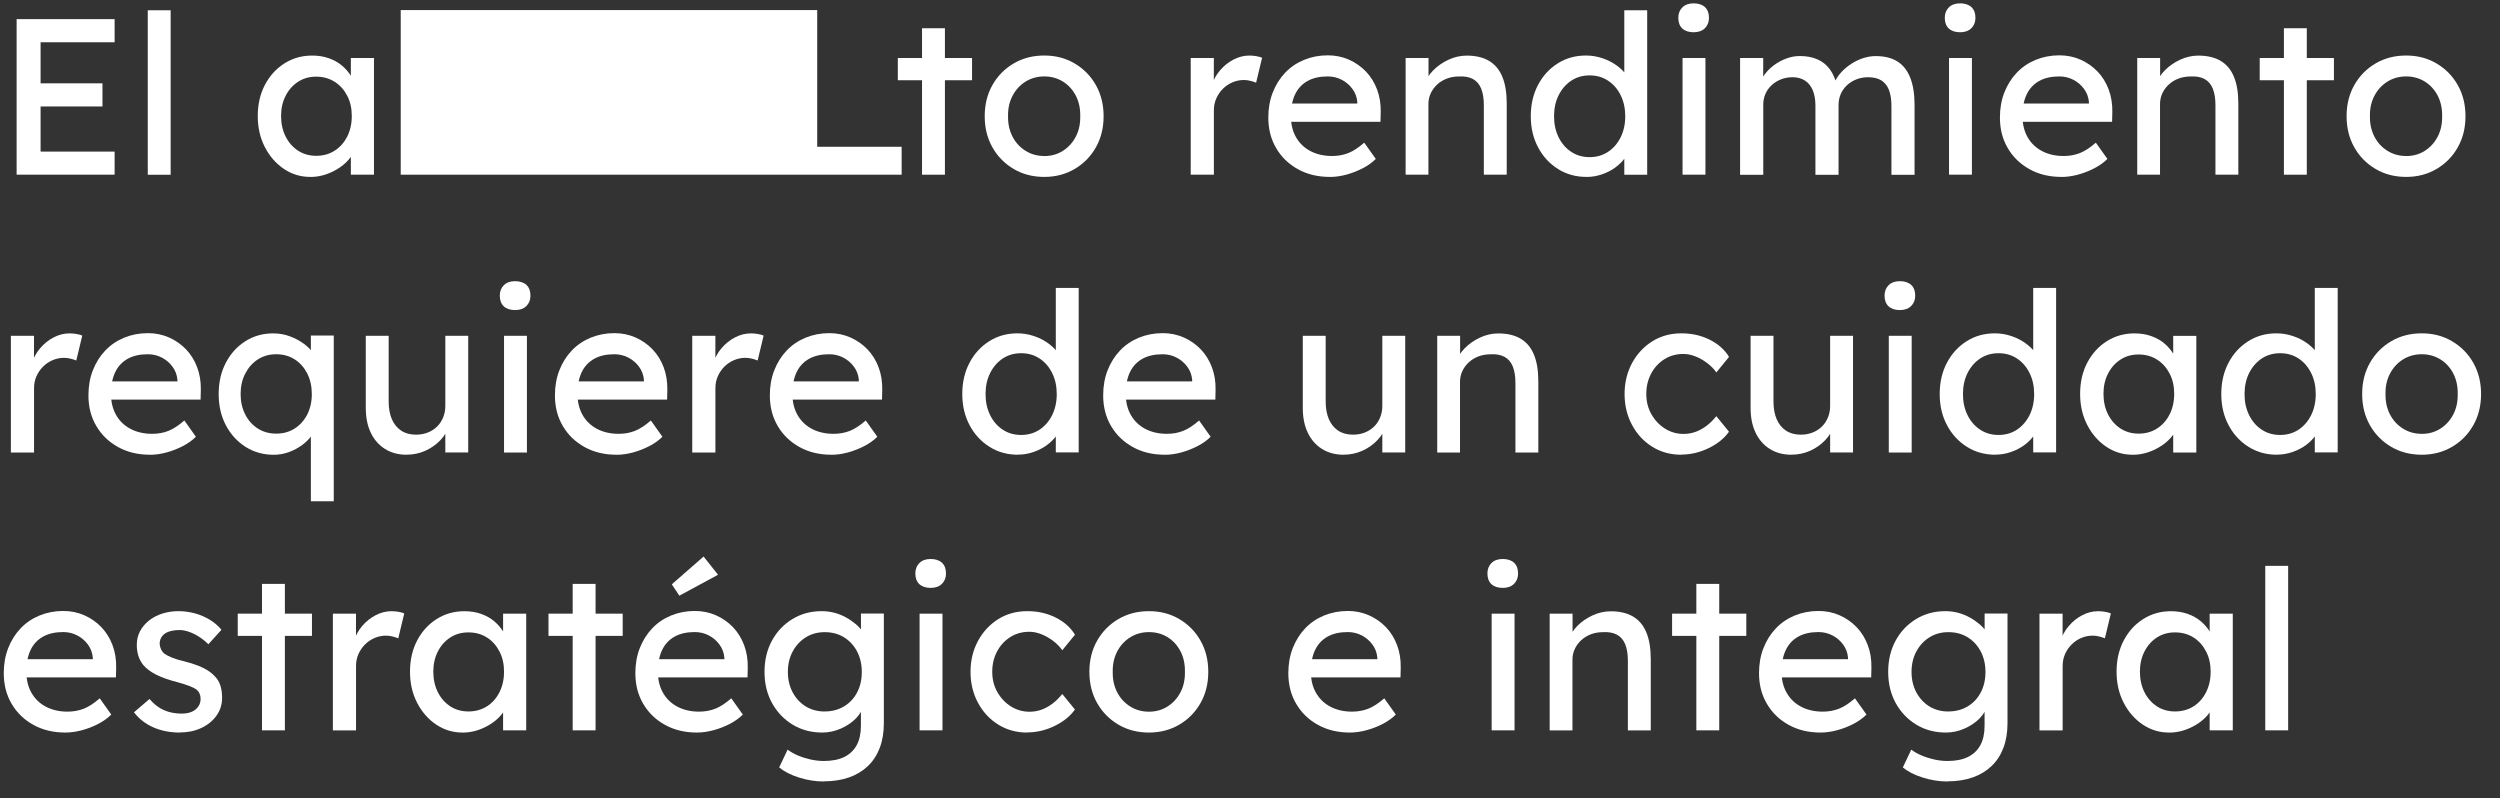
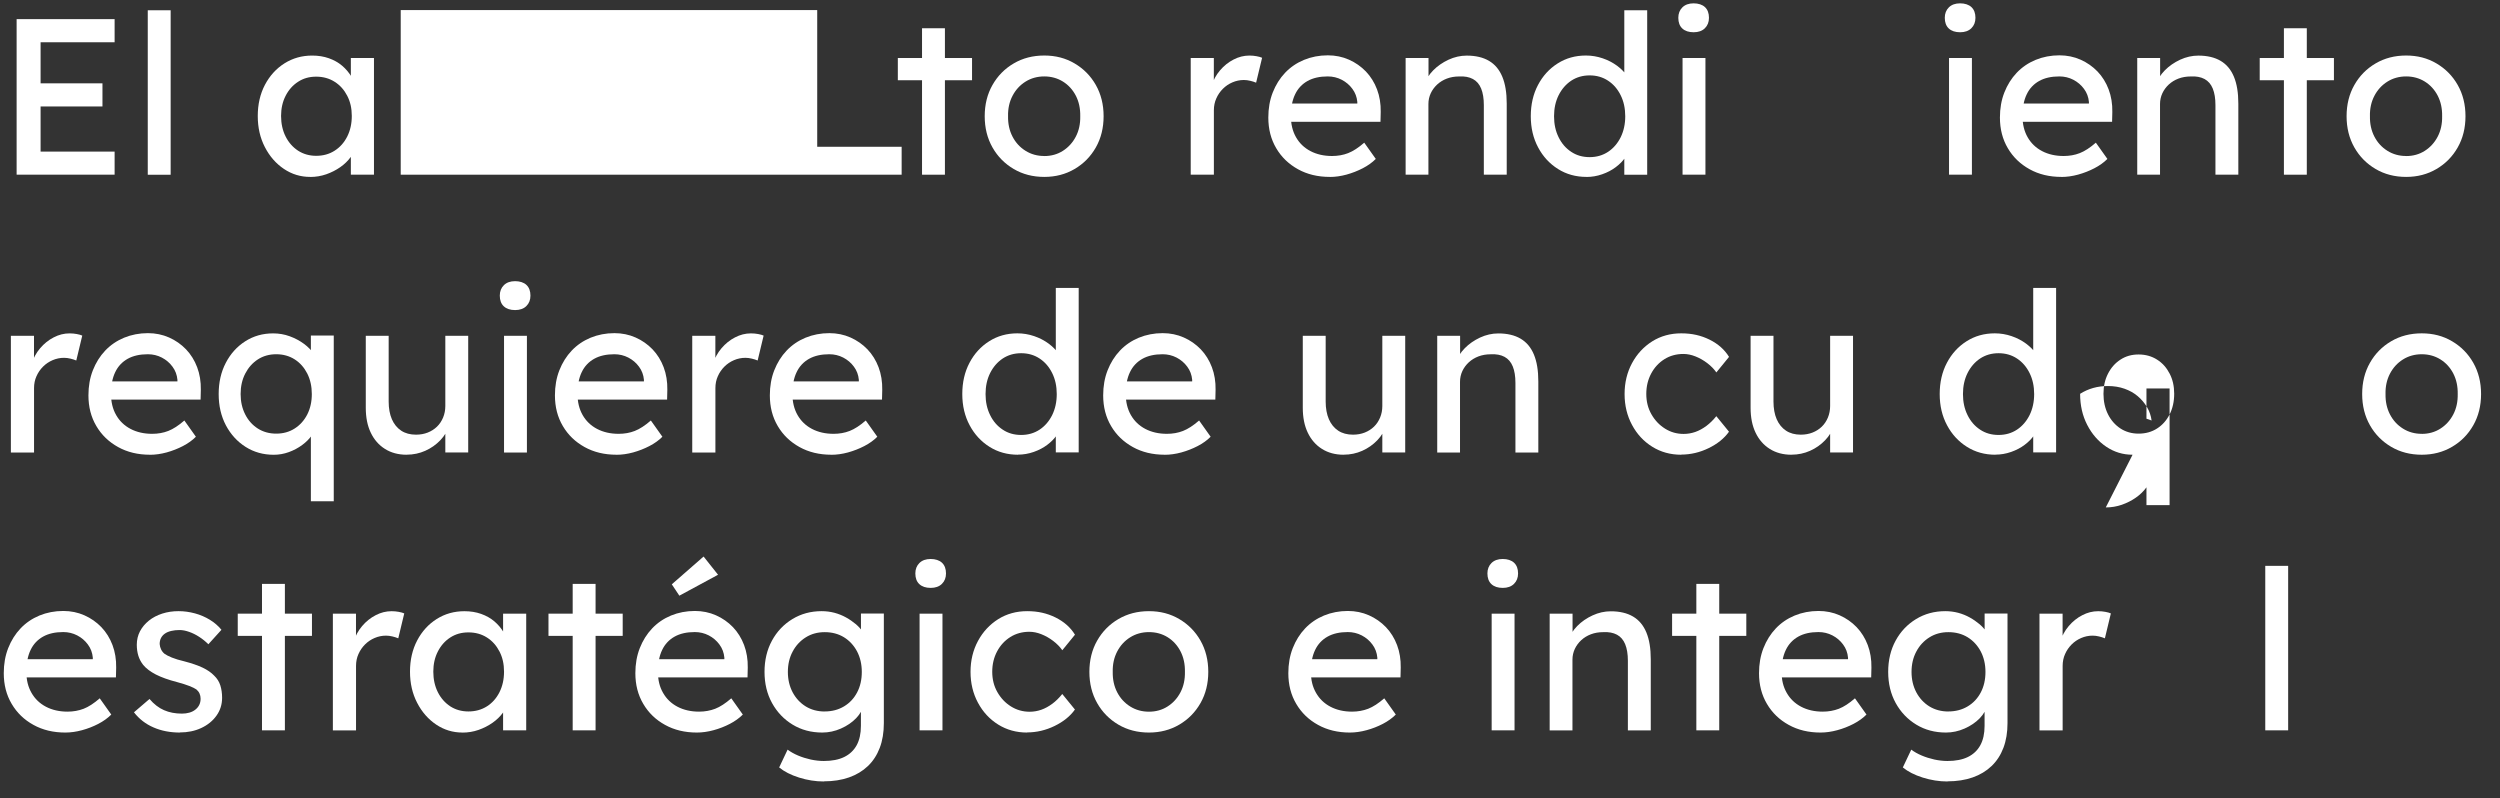
<svg xmlns="http://www.w3.org/2000/svg" id="Capa_1" data-name="Capa 1" viewBox="0 0 530.92 169.53">
  <rect x="0" y="0" width="530.92" height="169.53" fill="#333333" stroke="none" />
  <g>
    <path d="M3.53,37.1V4.06h20.81v4.91h-15.72v23.22h15.72v4.91H3.53ZM5.85,22.61v-4.91h15.91v4.91H5.85Z" fill="#fff" />
    <path d="M31.38,37.1V2.18h4.86v34.93h-4.86Z" fill="#fff" />
    <path d="M65.88,37.57c-2.05,0-3.91-.57-5.59-1.7-1.68-1.13-3.03-2.67-4.04-4.63-1.01-1.95-1.51-4.15-1.51-6.61s.51-4.7,1.53-6.63,2.41-3.45,4.15-4.55c1.75-1.1,3.7-1.65,5.88-1.65,1.29,0,2.47.19,3.54.57,1.07.38,2.01.9,2.81,1.58.8.68,1.46,1.46,1.98,2.34.52.88.84,1.83.97,2.83l-1.09-.38v-6.42h4.91v24.78h-4.91v-5.9l1.13-.33c-.19.85-.57,1.68-1.16,2.48-.58.8-1.32,1.52-2.22,2.15s-1.89,1.13-2.97,1.51c-1.09.38-2.23.57-3.42.57ZM67.15,33.09c1.48,0,2.78-.36,3.92-1.09,1.13-.72,2.02-1.72,2.67-3,.64-1.27.97-2.73.97-4.37s-.32-3.04-.97-4.29c-.65-1.26-1.53-2.25-2.67-2.97-1.13-.72-2.44-1.09-3.92-1.09s-2.73.36-3.85,1.09c-1.12.72-2,1.72-2.64,2.97-.65,1.26-.97,2.69-.97,4.29s.32,3.09.97,4.37c.64,1.27,1.53,2.27,2.64,3,1.12.72,2.4,1.09,3.85,1.09Z" fill="#fff" />
    <path d="M190.67,17.04v-4.72h15.76v4.72h-15.76ZM195.81,37.1V6h4.86v31.1h-4.86Z" fill="#fff" />
    <path d="M221.77,37.57c-2.42,0-4.59-.56-6.49-1.68-1.9-1.12-3.41-2.64-4.51-4.58-1.1-1.94-1.65-4.15-1.65-6.63s.55-4.7,1.65-6.63c1.1-1.94,2.6-3.46,4.51-4.58,1.9-1.12,4.07-1.68,6.49-1.68s4.54.56,6.44,1.68c1.9,1.12,3.41,2.64,4.51,4.58,1.1,1.94,1.65,4.15,1.65,6.63s-.55,4.7-1.65,6.63c-1.1,1.94-2.6,3.46-4.51,4.58-1.9,1.12-4.05,1.68-6.44,1.68ZM221.77,33.14c1.48,0,2.8-.37,3.96-1.11,1.16-.74,2.08-1.75,2.74-3.02.66-1.27.97-2.71.94-4.32.03-1.64-.28-3.09-.94-4.37-.66-1.27-1.57-2.27-2.74-3-1.16-.72-2.49-1.09-3.96-1.09s-2.81.37-3.99,1.11c-1.18.74-2.1,1.75-2.76,3.02s-.98,2.71-.94,4.32c-.03,1.6.28,3.04.94,4.32s1.58,2.28,2.76,3.02c1.18.74,2.51,1.11,3.99,1.11Z" fill="#fff" />
    <path d="M252.87,37.1V12.32h4.91v7.79l-.47-1.89c.35-1.2.94-2.28,1.77-3.26.83-.98,1.79-1.75,2.88-2.31,1.09-.57,2.21-.85,3.38-.85.53,0,1.05.05,1.53.14.49.09.87.2,1.16.33l-1.27,5.29c-.38-.16-.79-.29-1.25-.4-.46-.11-.9-.17-1.35-.17-.85,0-1.66.17-2.43.5-.77.33-1.45.79-2.03,1.37s-1.05,1.26-1.39,2.03c-.35.77-.52,1.61-.52,2.52v13.69h-4.91Z" fill="#fff" />
    <path d="M282.42,37.57c-2.55,0-4.81-.54-6.77-1.63-1.97-1.09-3.51-2.57-4.62-4.46-1.12-1.89-1.68-4.06-1.68-6.51,0-1.95.31-3.73.94-5.33.63-1.6,1.5-3,2.62-4.18,1.12-1.18,2.45-2.09,4.01-2.74,1.56-.64,3.25-.97,5.07-.97,1.6,0,3.1.31,4.48.92,1.38.61,2.59,1.46,3.61,2.52,1.02,1.07,1.81,2.34,2.36,3.8.55,1.46.81,3.06.78,4.79l-.05,2.08h-20.25l-1.09-3.87h17.13l-.71.8v-1.13c-.09-1.04-.44-1.97-1.04-2.78-.6-.82-1.35-1.46-2.27-1.94-.91-.47-1.9-.71-2.97-.71-1.7,0-3.13.32-4.29.97-1.16.65-2.05,1.59-2.64,2.83-.6,1.24-.9,2.78-.9,4.6,0,1.73.36,3.23,1.09,4.51.72,1.27,1.75,2.26,3.07,2.95,1.32.69,2.85,1.04,4.58,1.04,1.23,0,2.37-.2,3.42-.61,1.05-.41,2.19-1.15,3.42-2.22l2.45,3.45c-.75.76-1.68,1.42-2.76,1.98s-2.23,1.01-3.45,1.35c-1.21.33-2.4.5-3.56.5Z" fill="#fff" />
    <path d="M298.51,37.1V12.32h4.86v5.1l-.85.57c.31-1.1.93-2.12,1.84-3.04.91-.93,2-1.68,3.26-2.27,1.26-.58,2.55-.87,3.87-.87,1.89,0,3.46.37,4.72,1.11,1.26.74,2.2,1.86,2.83,3.37.63,1.51.94,3.41.94,5.71v15.1h-4.86v-14.77c0-1.42-.19-2.59-.57-3.52-.38-.93-.96-1.6-1.75-2.03-.79-.42-1.76-.61-2.93-.54-.94,0-1.81.15-2.6.45-.79.3-1.47.72-2.05,1.25-.58.54-1.04,1.16-1.37,1.86-.33.71-.5,1.47-.5,2.29v15.01h-4.86Z" fill="#fff" />
    <path d="M336.93,37.57c-2.27,0-4.29-.56-6.06-1.68-1.78-1.12-3.19-2.64-4.22-4.58-1.04-1.94-1.56-4.15-1.56-6.63s.51-4.7,1.53-6.63c1.02-1.94,2.41-3.46,4.18-4.58,1.76-1.12,3.76-1.68,5.99-1.68,1.23,0,2.41.2,3.56.59,1.15.39,2.18.93,3.09,1.6.91.68,1.63,1.42,2.15,2.22s.78,1.61.78,2.43l-1.42.09V2.18h4.86v34.93h-4.86v-5.9h.94c0,.75-.25,1.5-.75,2.24-.5.74-1.17,1.42-2.01,2.05-.83.63-1.79,1.13-2.88,1.51-1.09.38-2.19.57-3.33.57ZM337.59,33.37c1.48,0,2.78-.38,3.92-1.13,1.13-.75,2.02-1.79,2.67-3.09.64-1.31.97-2.79.97-4.46s-.32-3.15-.97-4.46c-.65-1.31-1.53-2.34-2.67-3.09-1.13-.75-2.44-1.13-3.92-1.13s-2.78.38-3.92,1.13c-1.13.76-2.02,1.79-2.67,3.09-.65,1.31-.97,2.79-.97,4.46s.32,3.15.97,4.46c.64,1.31,1.53,2.34,2.67,3.09,1.13.76,2.44,1.13,3.92,1.13Z" fill="#fff" />
    <path d="M359.68,6.85c-1.04,0-1.84-.27-2.41-.8-.57-.53-.85-1.29-.85-2.27,0-.91.29-1.65.87-2.22.58-.57,1.38-.85,2.38-.85s1.84.27,2.41.8c.57.54.85,1.29.85,2.27,0,.91-.29,1.65-.87,2.22-.58.57-1.38.85-2.38.85ZM357.32,37.1V12.32h4.86v24.78h-4.86Z" fill="#fff" />
-     <path d="M369.54,37.1V12.32h4.91v5.29l-.9.57c.25-.82.65-1.6,1.2-2.36.55-.76,1.23-1.42,2.03-2.01.8-.58,1.67-1.05,2.6-1.39.93-.35,1.88-.52,2.86-.52,1.42,0,2.66.24,3.73.71,1.07.47,1.95,1.18,2.64,2.12.69.94,1.2,2.12,1.51,3.54l-.76-.19.33-.8c.35-.72.83-1.41,1.44-2.05.61-.64,1.31-1.22,2.1-1.72.79-.5,1.62-.9,2.5-1.18.88-.28,1.75-.42,2.6-.42,1.86,0,3.39.38,4.6,1.13,1.21.75,2.12,1.9,2.74,3.45.61,1.54.92,3.46.92,5.76v14.87h-4.91v-14.58c0-1.42-.18-2.57-.54-3.47-.36-.9-.91-1.56-1.63-2.01-.72-.44-1.65-.66-2.78-.66-.88,0-1.71.15-2.48.45-.77.3-1.44.72-2.01,1.25-.57.54-1.01,1.16-1.32,1.86-.31.71-.47,1.49-.47,2.34v14.82h-4.91v-14.68c0-1.29-.19-2.38-.57-3.28-.38-.9-.93-1.58-1.65-2.05-.72-.47-1.6-.71-2.64-.71-.88,0-1.7.15-2.45.45-.75.3-1.42.71-1.98,1.23s-1.01,1.13-1.32,1.84c-.31.71-.47,1.47-.47,2.29v14.91h-4.91Z" fill="#fff" />
    <path d="M416.27,6.85c-1.04,0-1.84-.27-2.41-.8-.57-.53-.85-1.29-.85-2.27,0-.91.29-1.65.87-2.22.58-.57,1.38-.85,2.38-.85s1.84.27,2.41.8c.57.54.85,1.29.85,2.27,0,.91-.29,1.65-.87,2.22-.58.57-1.38.85-2.38.85ZM413.91,37.1V12.32h4.86v24.78h-4.86Z" fill="#fff" />
    <path d="M437.79,37.57c-2.55,0-4.81-.54-6.77-1.63-1.97-1.09-3.51-2.57-4.62-4.46-1.12-1.89-1.68-4.06-1.68-6.51,0-1.95.31-3.73.94-5.33.63-1.6,1.5-3,2.62-4.18,1.12-1.18,2.45-2.09,4.01-2.74,1.56-.64,3.25-.97,5.07-.97,1.6,0,3.1.31,4.48.92,1.38.61,2.59,1.46,3.61,2.52,1.02,1.07,1.81,2.34,2.36,3.8.55,1.46.81,3.06.78,4.79l-.05,2.08h-20.25l-1.09-3.87h17.13l-.71.8v-1.13c-.09-1.04-.44-1.97-1.04-2.78-.6-.82-1.35-1.46-2.27-1.94-.91-.47-1.9-.71-2.97-.71-1.7,0-3.13.32-4.29.97-1.16.65-2.05,1.59-2.64,2.83-.6,1.24-.9,2.78-.9,4.6,0,1.73.36,3.23,1.09,4.51.72,1.27,1.75,2.26,3.07,2.95,1.32.69,2.85,1.04,4.58,1.04,1.23,0,2.37-.2,3.42-.61,1.05-.41,2.19-1.15,3.42-2.22l2.45,3.45c-.75.76-1.68,1.42-2.76,1.98s-2.23,1.01-3.45,1.35c-1.21.33-2.4.5-3.56.5Z" fill="#fff" />
    <path d="M453.88,37.1V12.32h4.86v5.1l-.85.57c.31-1.1.93-2.12,1.84-3.04.91-.93,2-1.68,3.26-2.27,1.26-.58,2.55-.87,3.87-.87,1.89,0,3.46.37,4.72,1.11,1.26.74,2.2,1.86,2.83,3.37.63,1.51.94,3.41.94,5.71v15.1h-4.86v-14.77c0-1.42-.19-2.59-.57-3.52-.38-.93-.96-1.6-1.75-2.03-.79-.42-1.76-.61-2.93-.54-.94,0-1.81.15-2.6.45-.79.3-1.47.72-2.05,1.25-.58.54-1.04,1.16-1.37,1.86-.33.71-.5,1.47-.5,2.29v15.01h-4.86Z" fill="#fff" />
    <path d="M479.89,17.04v-4.72h15.76v4.72h-15.76ZM485.03,37.1V6h4.86v31.1h-4.86Z" fill="#fff" />
    <path d="M510.99,37.57c-2.42,0-4.59-.56-6.49-1.68-1.9-1.12-3.41-2.64-4.51-4.58-1.1-1.94-1.65-4.15-1.65-6.63s.55-4.7,1.65-6.63c1.1-1.94,2.6-3.46,4.51-4.58,1.9-1.12,4.07-1.68,6.49-1.68s4.54.56,6.44,1.68c1.9,1.12,3.41,2.64,4.51,4.58,1.1,1.94,1.65,4.15,1.65,6.63s-.55,4.7-1.65,6.63c-1.1,1.94-2.6,3.46-4.51,4.58-1.9,1.12-4.05,1.68-6.44,1.68ZM510.99,33.14c1.48,0,2.8-.37,3.96-1.11,1.16-.74,2.08-1.75,2.74-3.02.66-1.27.97-2.71.94-4.32.03-1.64-.28-3.09-.94-4.37-.66-1.27-1.57-2.27-2.74-3-1.16-.72-2.49-1.09-3.96-1.09s-2.81.37-3.99,1.11c-1.18.74-2.1,1.75-2.76,3.02s-.98,2.71-.94,4.32c-.03,1.6.28,3.04.94,4.32s1.58,2.28,2.76,3.02c1.18.74,2.51,1.11,3.99,1.11Z" fill="#fff" />
    <path d="M2.31,96.1v-24.78h4.91v7.79l-.47-1.89c.35-1.2.94-2.28,1.77-3.26.83-.98,1.79-1.75,2.88-2.31,1.09-.57,2.21-.85,3.38-.85.53,0,1.05.05,1.53.14.49.09.87.2,1.16.33l-1.27,5.29c-.38-.16-.79-.29-1.25-.4-.46-.11-.9-.17-1.35-.17-.85,0-1.66.17-2.43.5-.77.33-1.45.79-2.03,1.37s-1.05,1.26-1.39,2.03c-.35.77-.52,1.61-.52,2.52v13.69H2.31Z" fill="#fff" />
    <path d="M31.85,96.57c-2.55,0-4.81-.54-6.77-1.63-1.97-1.09-3.51-2.57-4.62-4.46-1.12-1.89-1.68-4.06-1.68-6.51,0-1.95.31-3.73.94-5.33.63-1.6,1.5-3,2.62-4.18,1.12-1.18,2.45-2.09,4.01-2.74,1.56-.64,3.25-.97,5.07-.97,1.6,0,3.1.31,4.48.92,1.38.61,2.59,1.46,3.61,2.52,1.02,1.07,1.81,2.34,2.36,3.8.55,1.46.81,3.06.78,4.79l-.05,2.08h-20.25l-1.09-3.87h17.13l-.71.8v-1.13c-.09-1.04-.44-1.97-1.04-2.78-.6-.82-1.35-1.46-2.27-1.94-.91-.47-1.9-.71-2.97-.71-1.7,0-3.13.32-4.29.97-1.16.65-2.05,1.59-2.64,2.83-.6,1.24-.9,2.78-.9,4.6,0,1.73.36,3.23,1.09,4.51.72,1.27,1.75,2.26,3.07,2.95,1.32.69,2.85,1.04,4.58,1.04,1.23,0,2.37-.2,3.42-.61,1.05-.41,2.19-1.15,3.42-2.22l2.45,3.45c-.75.76-1.68,1.42-2.76,1.98s-2.23,1.01-3.45,1.35c-1.21.33-2.4.5-3.56.5Z" fill="#fff" />
    <path d="M66.02,106.49v-16.28h.94c0,.75-.25,1.5-.75,2.24-.5.74-1.18,1.42-2.03,2.05s-1.79,1.13-2.83,1.51c-1.04.38-2.11.57-3.21.57-2.23,0-4.23-.56-5.99-1.68-1.76-1.12-3.15-2.64-4.18-4.58-1.02-1.94-1.53-4.15-1.53-6.63s.5-4.7,1.51-6.63c1.01-1.94,2.38-3.46,4.13-4.58,1.75-1.12,3.72-1.68,5.92-1.68,1.23,0,2.4.2,3.52.61,1.12.41,2.12.94,3.02,1.6.9.66,1.6,1.39,2.12,2.19s.78,1.61.78,2.43l-1.42.09v-6.47h4.86v35.21h-4.86ZM58.66,92.09c1.48,0,2.78-.36,3.92-1.09,1.13-.72,2.02-1.71,2.67-2.97.64-1.26.97-2.71.97-4.34s-.32-3.09-.97-4.37c-.65-1.27-1.53-2.27-2.67-3-1.13-.72-2.44-1.09-3.92-1.09s-2.78.37-3.92,1.11c-1.13.74-2.02,1.75-2.67,3.02-.65,1.27-.97,2.71-.97,4.32s.32,3.04.97,4.32c.64,1.27,1.53,2.27,2.67,3,1.13.72,2.44,1.09,3.92,1.09Z" fill="#fff" />
    <path d="M86.36,96.57c-1.76,0-3.3-.41-4.6-1.23-1.31-.82-2.31-1.97-3.02-3.45-.71-1.48-1.06-3.24-1.06-5.29v-15.29h4.86v13.97c0,1.45.23,2.7.68,3.75.46,1.05,1.12,1.86,1.98,2.43.86.57,1.91.85,3.14.85.91,0,1.75-.15,2.5-.45.76-.3,1.41-.72,1.96-1.25.55-.53.98-1.18,1.3-1.94.31-.75.47-1.57.47-2.45v-14.91h4.86v24.78h-4.86v-5.19l.85-.57c-.38,1.16-1.01,2.22-1.91,3.16-.9.94-1.96,1.69-3.19,2.24s-2.55.83-3.96.83Z" fill="#fff" />
    <path d="M109.4,65.85c-1.04,0-1.84-.27-2.41-.8-.57-.53-.85-1.29-.85-2.27,0-.91.29-1.65.87-2.22.58-.57,1.38-.85,2.38-.85s1.84.27,2.41.8c.57.54.85,1.29.85,2.27,0,.91-.29,1.65-.87,2.22-.58.57-1.38.85-2.38.85ZM107.04,96.1v-24.78h4.86v24.78h-4.86Z" fill="#fff" />
    <path d="M130.92,96.57c-2.55,0-4.81-.54-6.77-1.63-1.97-1.09-3.51-2.57-4.62-4.46-1.12-1.89-1.68-4.06-1.68-6.51,0-1.95.31-3.73.94-5.33.63-1.6,1.5-3,2.62-4.18,1.12-1.18,2.45-2.09,4.01-2.74,1.56-.64,3.25-.97,5.07-.97,1.6,0,3.1.31,4.48.92,1.38.61,2.59,1.46,3.61,2.52,1.02,1.07,1.81,2.34,2.36,3.8.55,1.46.81,3.06.78,4.79l-.05,2.08h-20.25l-1.09-3.87h17.13l-.71.8v-1.13c-.09-1.04-.44-1.97-1.04-2.78-.6-.82-1.35-1.46-2.27-1.94-.91-.47-1.9-.71-2.97-.71-1.7,0-3.13.32-4.29.97-1.16.65-2.05,1.59-2.64,2.83-.6,1.24-.9,2.78-.9,4.6,0,1.73.36,3.23,1.09,4.51.72,1.27,1.75,2.26,3.07,2.95,1.32.69,2.85,1.04,4.58,1.04,1.23,0,2.37-.2,3.42-.61,1.05-.41,2.19-1.15,3.42-2.22l2.45,3.45c-.75.76-1.68,1.42-2.76,1.98s-2.23,1.01-3.45,1.35c-1.21.33-2.4.5-3.56.5Z" fill="#fff" />
    <path d="M147.01,96.1v-24.78h4.91v7.79l-.47-1.89c.35-1.2.94-2.28,1.77-3.26.83-.98,1.79-1.75,2.88-2.31,1.09-.57,2.21-.85,3.38-.85.53,0,1.05.05,1.53.14.49.09.87.2,1.16.33l-1.27,5.29c-.38-.16-.79-.29-1.25-.4-.46-.11-.9-.17-1.35-.17-.85,0-1.66.17-2.43.5-.77.33-1.45.79-2.03,1.37s-1.05,1.26-1.39,2.03c-.35.77-.52,1.61-.52,2.52v13.69h-4.91Z" fill="#fff" />
    <path d="M176.56,96.57c-2.55,0-4.81-.54-6.77-1.63-1.97-1.09-3.51-2.57-4.62-4.46-1.12-1.89-1.68-4.06-1.68-6.51,0-1.95.31-3.73.94-5.33.63-1.6,1.5-3,2.62-4.18,1.12-1.18,2.45-2.09,4.01-2.74,1.56-.64,3.25-.97,5.07-.97,1.6,0,3.1.31,4.48.92,1.38.61,2.59,1.46,3.61,2.52,1.02,1.07,1.81,2.34,2.36,3.8.55,1.46.81,3.06.78,4.79l-.05,2.08h-20.25l-1.09-3.87h17.13l-.71.8v-1.13c-.09-1.04-.44-1.97-1.04-2.78-.6-.82-1.35-1.46-2.27-1.94-.91-.47-1.9-.71-2.97-.71-1.7,0-3.13.32-4.29.97-1.16.65-2.05,1.59-2.64,2.83-.6,1.24-.9,2.78-.9,4.6,0,1.73.36,3.23,1.09,4.51.72,1.27,1.75,2.26,3.07,2.95,1.32.69,2.85,1.04,4.58,1.04,1.23,0,2.37-.2,3.42-.61,1.05-.41,2.19-1.15,3.42-2.22l2.45,3.45c-.75.76-1.68,1.42-2.76,1.98s-2.23,1.01-3.45,1.35c-1.21.33-2.4.5-3.56.5Z" fill="#fff" />
    <path d="M216.2,96.57c-2.27,0-4.29-.56-6.06-1.68-1.78-1.12-3.19-2.64-4.22-4.58-1.04-1.94-1.56-4.15-1.56-6.63s.51-4.7,1.53-6.63c1.02-1.94,2.41-3.46,4.18-4.58,1.76-1.12,3.76-1.68,5.99-1.68,1.23,0,2.41.2,3.56.59,1.15.39,2.18.93,3.09,1.6.91.68,1.63,1.42,2.15,2.22s.78,1.61.78,2.43l-1.42.09v-16.57h4.86v34.93h-4.86v-5.9h.94c0,.75-.25,1.5-.75,2.24-.5.74-1.17,1.42-2.01,2.05-.83.63-1.79,1.13-2.88,1.51-1.09.38-2.19.57-3.33.57ZM216.86,92.37c1.48,0,2.78-.38,3.92-1.13,1.13-.75,2.02-1.79,2.67-3.09.64-1.31.97-2.79.97-4.46s-.32-3.15-.97-4.46c-.65-1.31-1.53-2.34-2.67-3.09-1.13-.75-2.44-1.13-3.92-1.13s-2.78.38-3.92,1.13c-1.13.76-2.02,1.79-2.67,3.09-.65,1.31-.97,2.79-.97,4.46s.32,3.15.97,4.46c.64,1.31,1.53,2.34,2.67,3.09,1.13.76,2.44,1.13,3.92,1.13Z" fill="#fff" />
    <path d="M247.35,96.57c-2.55,0-4.81-.54-6.77-1.63-1.97-1.09-3.51-2.57-4.62-4.46-1.12-1.89-1.68-4.06-1.68-6.51,0-1.95.31-3.73.94-5.33.63-1.6,1.5-3,2.62-4.18,1.12-1.18,2.45-2.09,4.01-2.74,1.56-.64,3.25-.97,5.07-.97,1.6,0,3.1.31,4.48.92,1.38.61,2.59,1.46,3.61,2.52,1.02,1.07,1.81,2.34,2.36,3.8.55,1.46.81,3.06.78,4.79l-.05,2.08h-20.25l-1.09-3.87h17.13l-.71.8v-1.13c-.09-1.04-.44-1.97-1.04-2.78-.6-.82-1.35-1.46-2.27-1.94-.91-.47-1.9-.71-2.97-.71-1.7,0-3.13.32-4.29.97-1.16.65-2.05,1.59-2.64,2.83-.6,1.24-.9,2.78-.9,4.6,0,1.73.36,3.23,1.09,4.51.72,1.27,1.75,2.26,3.07,2.95,1.32.69,2.85,1.04,4.58,1.04,1.23,0,2.37-.2,3.42-.61,1.05-.41,2.19-1.15,3.42-2.22l2.45,3.45c-.75.76-1.68,1.42-2.76,1.98s-2.23,1.01-3.45,1.35c-1.21.33-2.4.5-3.56.5Z" fill="#fff" />
    <path d="M285.35,96.57c-1.76,0-3.3-.41-4.6-1.23-1.31-.82-2.31-1.97-3.02-3.45-.71-1.48-1.06-3.24-1.06-5.29v-15.29h4.86v13.97c0,1.45.23,2.7.68,3.75.46,1.05,1.12,1.86,1.98,2.43.86.57,1.91.85,3.14.85.91,0,1.75-.15,2.5-.45.76-.3,1.41-.72,1.96-1.25.55-.53.98-1.18,1.3-1.94.31-.75.47-1.57.47-2.45v-14.91h4.86v24.78h-4.86v-5.19l.85-.57c-.38,1.16-1.01,2.22-1.91,3.16-.9.94-1.96,1.69-3.19,2.24s-2.55.83-3.96.83Z" fill="#fff" />
    <path d="M305.22,96.1v-24.78h4.86v5.1l-.85.57c.31-1.1.93-2.12,1.84-3.04.91-.93,2-1.68,3.26-2.27,1.26-.58,2.55-.87,3.87-.87,1.89,0,3.46.37,4.72,1.11,1.26.74,2.2,1.86,2.83,3.37.63,1.51.94,3.41.94,5.71v15.1h-4.86v-14.77c0-1.42-.19-2.59-.57-3.52-.38-.93-.96-1.6-1.75-2.03-.79-.42-1.76-.61-2.93-.54-.94,0-1.81.15-2.6.45-.79.3-1.47.72-2.05,1.25-.58.54-1.04,1.16-1.37,1.86-.33.71-.5,1.47-.5,2.29v15.01h-4.86Z" fill="#fff" />
    <path d="M357.04,96.57c-2.3,0-4.35-.57-6.16-1.7-1.81-1.13-3.24-2.67-4.29-4.63-1.05-1.95-1.58-4.14-1.58-6.56s.53-4.61,1.58-6.56c1.05-1.95,2.49-3.49,4.29-4.63,1.81-1.13,3.86-1.7,6.16-1.7s4.21.45,6.02,1.34c1.81.9,3.19,2.12,4.13,3.66l-2.69,3.3c-.5-.72-1.15-1.38-1.94-1.98-.79-.6-1.62-1.07-2.5-1.42-.88-.35-1.73-.52-2.55-.52-1.51,0-2.86.37-4.04,1.11-1.18.74-2.12,1.75-2.81,3.04-.69,1.29-1.04,2.74-1.04,4.34s.36,3.04,1.09,4.32c.72,1.27,1.68,2.29,2.88,3.04,1.2.76,2.52,1.13,3.96,1.13.85,0,1.68-.14,2.48-.42.8-.28,1.58-.71,2.34-1.27.76-.57,1.46-1.26,2.12-2.08l2.69,3.3c-1.01,1.42-2.45,2.58-4.32,3.49-1.87.91-3.82,1.37-5.83,1.37Z" fill="#fff" />
    <path d="M380.45,96.57c-1.76,0-3.3-.41-4.6-1.23-1.31-.82-2.31-1.97-3.02-3.45-.71-1.48-1.06-3.24-1.06-5.29v-15.29h4.86v13.97c0,1.45.23,2.7.68,3.75.46,1.05,1.12,1.86,1.98,2.43.86.57,1.91.85,3.14.85.91,0,1.75-.15,2.5-.45.76-.3,1.41-.72,1.96-1.25.55-.53.98-1.18,1.3-1.94.31-.75.47-1.57.47-2.45v-14.91h4.86v24.78h-4.86v-5.19l.85-.57c-.38,1.16-1.01,2.22-1.91,3.16-.9.94-1.96,1.69-3.19,2.24s-2.55.83-3.96.83Z" fill="#fff" />
-     <path d="M403.48,65.85c-1.04,0-1.84-.27-2.41-.8-.57-.53-.85-1.29-.85-2.27,0-.91.29-1.65.87-2.22.58-.57,1.38-.85,2.38-.85s1.84.27,2.41.8c.57.54.85,1.29.85,2.27,0,.91-.29,1.65-.87,2.22-.58.57-1.38.85-2.38.85ZM401.12,96.1v-24.78h4.86v24.78h-4.86Z" fill="#fff" />
    <path d="M423.77,96.57c-2.27,0-4.29-.56-6.06-1.68-1.78-1.12-3.19-2.64-4.22-4.58-1.04-1.94-1.56-4.15-1.56-6.63s.51-4.7,1.53-6.63c1.02-1.94,2.41-3.46,4.18-4.58,1.76-1.12,3.76-1.68,5.99-1.68,1.23,0,2.41.2,3.56.59,1.15.39,2.18.93,3.09,1.6.91.68,1.63,1.42,2.15,2.22s.78,1.61.78,2.43l-1.42.09v-16.57h4.86v34.93h-4.86v-5.9h.94c0,.75-.25,1.5-.75,2.24-.5.74-1.17,1.42-2.01,2.05-.83.63-1.79,1.13-2.88,1.51-1.09.38-2.19.57-3.33.57ZM424.43,92.37c1.48,0,2.78-.38,3.92-1.13,1.13-.75,2.02-1.79,2.67-3.09.64-1.31.97-2.79.97-4.46s-.32-3.15-.97-4.46c-.65-1.31-1.53-2.34-2.67-3.09-1.13-.75-2.44-1.13-3.92-1.13s-2.78.38-3.92,1.13c-1.13.76-2.02,1.79-2.67,3.09-.65,1.31-.97,2.79-.97,4.46s.32,3.15.97,4.46c.64,1.31,1.53,2.34,2.67,3.09,1.13.76,2.44,1.13,3.92,1.13Z" fill="#fff" />
-     <path d="M452.89,96.57c-2.05,0-3.91-.57-5.59-1.7-1.68-1.13-3.03-2.67-4.04-4.63-1.01-1.95-1.51-4.15-1.51-6.61s.51-4.7,1.53-6.63,2.41-3.45,4.15-4.55c1.75-1.1,3.7-1.65,5.88-1.65,1.29,0,2.47.19,3.54.57,1.07.38,2.01.9,2.81,1.58.8.68,1.46,1.46,1.98,2.34.52.88.84,1.83.97,2.83l-1.09-.38v-6.42h4.91v24.78h-4.91v-5.9l1.13-.33c-.19.85-.57,1.68-1.16,2.48-.58.8-1.32,1.52-2.22,2.15s-1.89,1.13-2.97,1.51c-1.09.38-2.23.57-3.42.57ZM454.17,92.09c1.48,0,2.78-.36,3.92-1.09,1.13-.72,2.02-1.72,2.67-3,.64-1.27.97-2.73.97-4.37s-.32-3.04-.97-4.29c-.65-1.26-1.53-2.25-2.67-2.97-1.13-.72-2.44-1.09-3.92-1.09s-2.73.36-3.85,1.09c-1.12.72-2,1.72-2.64,2.97-.65,1.26-.97,2.69-.97,4.29s.32,3.09.97,4.37c.64,1.27,1.53,2.27,2.64,3,1.12.72,2.4,1.09,3.85,1.09Z" fill="#fff" />
-     <path d="M483.57,96.57c-2.27,0-4.29-.56-6.06-1.68-1.78-1.12-3.19-2.64-4.22-4.58-1.04-1.94-1.56-4.15-1.56-6.63s.51-4.7,1.53-6.63c1.02-1.94,2.41-3.46,4.18-4.58,1.76-1.12,3.76-1.68,5.99-1.68,1.23,0,2.41.2,3.56.59,1.15.39,2.18.93,3.09,1.6.91.68,1.63,1.42,2.15,2.22s.78,1.61.78,2.43l-1.42.09v-16.57h4.86v34.93h-4.86v-5.9h.94c0,.75-.25,1.5-.75,2.24-.5.74-1.17,1.42-2.01,2.05-.83.63-1.79,1.13-2.88,1.51-1.09.38-2.19.57-3.33.57ZM484.23,92.37c1.48,0,2.78-.38,3.92-1.13,1.13-.75,2.02-1.79,2.67-3.09.64-1.31.97-2.79.97-4.46s-.32-3.15-.97-4.46c-.65-1.31-1.53-2.34-2.67-3.09-1.13-.75-2.44-1.13-3.92-1.13s-2.78.38-3.92,1.13c-1.13.76-2.02,1.79-2.67,3.09-.65,1.31-.97,2.79-.97,4.46s.32,3.15.97,4.46c.64,1.31,1.53,2.34,2.67,3.09,1.13.76,2.44,1.13,3.92,1.13Z" fill="#fff" />
+     <path d="M452.89,96.57c-2.05,0-3.91-.57-5.59-1.7-1.68-1.13-3.03-2.67-4.04-4.63-1.01-1.95-1.51-4.15-1.51-6.61c1.75-1.1,3.7-1.65,5.88-1.65,1.29,0,2.47.19,3.54.57,1.07.38,2.01.9,2.81,1.58.8.68,1.46,1.46,1.98,2.34.52.88.84,1.83.97,2.83l-1.09-.38v-6.42h4.91v24.78h-4.91v-5.9l1.13-.33c-.19.85-.57,1.68-1.16,2.48-.58.8-1.32,1.52-2.22,2.15s-1.89,1.13-2.97,1.51c-1.09.38-2.23.57-3.42.57ZM454.17,92.09c1.48,0,2.78-.36,3.92-1.09,1.13-.72,2.02-1.72,2.67-3,.64-1.27.97-2.73.97-4.37s-.32-3.04-.97-4.29c-.65-1.26-1.53-2.25-2.67-2.97-1.13-.72-2.44-1.09-3.92-1.09s-2.73.36-3.85,1.09c-1.12.72-2,1.72-2.64,2.97-.65,1.26-.97,2.69-.97,4.29s.32,3.09.97,4.37c.64,1.27,1.53,2.27,2.64,3,1.12.72,2.4,1.09,3.85,1.09Z" fill="#fff" />
    <path d="M514.3,96.57c-2.42,0-4.59-.56-6.49-1.68-1.9-1.12-3.41-2.64-4.51-4.58-1.1-1.94-1.65-4.15-1.65-6.63s.55-4.7,1.65-6.63c1.1-1.94,2.6-3.46,4.51-4.58,1.9-1.12,4.07-1.68,6.49-1.68s4.54.56,6.44,1.68c1.9,1.12,3.41,2.64,4.51,4.58,1.1,1.94,1.65,4.15,1.65,6.63s-.55,4.7-1.65,6.63c-1.1,1.94-2.6,3.46-4.51,4.58-1.9,1.12-4.05,1.68-6.44,1.68ZM514.3,92.14c1.48,0,2.8-.37,3.96-1.11,1.16-.74,2.08-1.75,2.74-3.02.66-1.27.97-2.71.94-4.32.03-1.64-.28-3.09-.94-4.37-.66-1.27-1.57-2.27-2.74-3-1.16-.72-2.49-1.09-3.96-1.09s-2.81.37-3.99,1.11c-1.18.74-2.1,1.75-2.76,3.02s-.98,2.71-.94,4.32c-.03,1.6.28,3.04.94,4.32s1.58,2.28,2.76,3.02c1.18.74,2.51,1.11,3.99,1.11Z" fill="#fff" />
    <path d="M13.87,155.57c-2.55,0-4.81-.54-6.77-1.63-1.97-1.08-3.51-2.57-4.62-4.46-1.12-1.89-1.68-4.06-1.68-6.51,0-1.95.31-3.73.94-5.33.63-1.6,1.5-3,2.62-4.18,1.12-1.18,2.45-2.09,4.01-2.74,1.56-.64,3.25-.97,5.07-.97,1.6,0,3.1.31,4.48.92,1.38.61,2.59,1.46,3.61,2.52,1.02,1.07,1.81,2.34,2.36,3.8.55,1.46.81,3.06.78,4.79l-.05,2.08H4.38l-1.09-3.87h17.13l-.71.8v-1.13c-.09-1.04-.44-1.97-1.04-2.78-.6-.82-1.35-1.46-2.27-1.94-.91-.47-1.9-.71-2.97-.71-1.7,0-3.13.32-4.29.97-1.16.65-2.05,1.59-2.64,2.83-.6,1.24-.9,2.78-.9,4.6s.36,3.23,1.09,4.51c.72,1.27,1.75,2.26,3.07,2.95,1.32.69,2.85,1.04,4.58,1.04,1.23,0,2.37-.21,3.42-.61,1.05-.41,2.19-1.15,3.42-2.22l2.45,3.45c-.75.75-1.68,1.42-2.76,1.98s-2.23,1.01-3.45,1.34c-1.21.33-2.4.5-3.56.5Z" fill="#fff" />
    <path d="M38.22,155.57c-2.08,0-3.95-.36-5.62-1.09-1.67-.72-3.05-1.79-4.15-3.21l3.3-2.83c.94,1.1,1.97,1.9,3.09,2.38,1.12.49,2.38.73,3.8.73.57,0,1.09-.07,1.58-.21.49-.14.91-.35,1.27-.64.36-.28.64-.62.83-1.01.19-.39.28-.83.28-1.3,0-.82-.3-1.48-.9-1.98-.31-.22-.81-.46-1.49-.73-.68-.27-1.55-.54-2.62-.83-1.83-.47-3.32-1.01-4.48-1.6-1.16-.6-2.06-1.27-2.69-2.03-.47-.6-.82-1.25-1.04-1.96-.22-.71-.33-1.49-.33-2.34,0-1.04.23-1.99.68-2.86.46-.86,1.09-1.62,1.89-2.26s1.75-1.14,2.83-1.49c1.09-.35,2.24-.52,3.47-.52,1.16,0,2.32.16,3.47.47,1.15.31,2.21.77,3.19,1.37.97.6,1.79,1.31,2.45,2.12l-2.78,3.07c-.6-.6-1.25-1.12-1.96-1.58s-1.42-.81-2.15-1.06c-.72-.25-1.38-.38-1.98-.38-.66,0-1.26.06-1.79.19-.54.13-.98.31-1.35.57-.36.25-.64.57-.83.94s-.28.8-.28,1.27c.03.41.13.79.31,1.16.17.36.42.67.73.92.35.25.87.52,1.56.8.69.28,1.57.55,2.64.8,1.57.41,2.87.86,3.89,1.34,1.02.49,1.83,1.05,2.43,1.68.63.6,1.07,1.29,1.32,2.08.25.79.38,1.67.38,2.64,0,1.42-.4,2.68-1.2,3.8-.8,1.12-1.88,1.99-3.23,2.62-1.35.63-2.86.94-4.53.94Z" fill="#fff" />
    <path d="M50.49,135.04v-4.72h15.76v4.72h-15.76ZM55.64,155.1v-31.1h4.86v31.1h-4.86Z" fill="#fff" />
    <path d="M70.69,155.1v-24.78h4.91v7.79l-.47-1.89c.35-1.2.94-2.28,1.77-3.26.83-.98,1.79-1.75,2.88-2.31,1.09-.57,2.21-.85,3.38-.85.53,0,1.05.05,1.53.14.49.09.87.2,1.16.33l-1.27,5.29c-.38-.16-.79-.29-1.25-.4-.46-.11-.9-.17-1.35-.17-.85,0-1.66.17-2.43.5-.77.33-1.45.79-2.03,1.37-.58.58-1.05,1.26-1.39,2.03-.35.77-.52,1.61-.52,2.53v13.69h-4.91Z" fill="#fff" />
    <path d="M98.21,155.57c-2.05,0-3.91-.57-5.59-1.7-1.68-1.13-3.03-2.67-4.04-4.63-1.01-1.95-1.51-4.15-1.51-6.61s.51-4.7,1.53-6.63c1.02-1.94,2.41-3.45,4.15-4.55,1.75-1.1,3.7-1.65,5.88-1.65,1.29,0,2.47.19,3.54.57,1.07.38,2.01.9,2.81,1.58.8.68,1.46,1.46,1.98,2.34s.84,1.83.97,2.83l-1.09-.38v-6.42h4.91v24.78h-4.91v-5.9l1.13-.33c-.19.85-.57,1.67-1.16,2.48-.58.8-1.32,1.52-2.22,2.15-.9.63-1.89,1.13-2.97,1.51-1.09.38-2.23.57-3.42.57ZM99.48,151.09c1.48,0,2.78-.36,3.92-1.08s2.02-1.72,2.67-3c.64-1.27.97-2.73.97-4.37s-.32-3.04-.97-4.29c-.65-1.26-1.53-2.25-2.67-2.97-1.13-.72-2.44-1.08-3.92-1.08s-2.73.36-3.85,1.08c-1.12.72-2,1.72-2.64,2.97-.65,1.26-.97,2.69-.97,4.29s.32,3.09.97,4.37c.64,1.27,1.53,2.27,2.64,3,1.12.72,2.4,1.08,3.85,1.08Z" fill="#fff" />
    <path d="M116.48,135.04v-4.72h15.76v4.72h-15.76ZM121.62,155.1v-31.1h4.86v31.1h-4.86Z" fill="#fff" />
    <path d="M148,155.57c-2.55,0-4.81-.54-6.77-1.63-1.97-1.08-3.51-2.57-4.62-4.46-1.12-1.89-1.68-4.06-1.68-6.51,0-1.95.31-3.73.94-5.33.63-1.6,1.5-3,2.62-4.18,1.12-1.18,2.45-2.09,4.01-2.74,1.56-.64,3.25-.97,5.07-.97,1.6,0,3.1.31,4.48.92,1.38.61,2.59,1.46,3.61,2.52,1.02,1.07,1.81,2.34,2.36,3.8.55,1.46.81,3.06.78,4.79l-.05,2.08h-20.25l-1.09-3.87h17.13l-.71.8v-1.13c-.09-1.04-.44-1.97-1.04-2.78-.6-.82-1.35-1.46-2.27-1.94-.91-.47-1.9-.71-2.97-.71-1.7,0-3.13.32-4.29.97-1.16.65-2.05,1.59-2.64,2.83-.6,1.24-.9,2.78-.9,4.6s.36,3.23,1.09,4.51c.72,1.27,1.75,2.26,3.07,2.95,1.32.69,2.85,1.04,4.58,1.04,1.23,0,2.37-.21,3.42-.61,1.05-.41,2.19-1.15,3.42-2.22l2.45,3.45c-.75.75-1.68,1.42-2.76,1.98s-2.23,1.01-3.45,1.34c-1.21.33-2.4.5-3.56.5ZM144.27,126.5l-1.6-2.41,6.75-5.9,3.07,3.87-8.21,4.44Z" fill="#fff" />
    <path d="M174.95,165.96c-1.76,0-3.52-.28-5.26-.83s-3.15-1.27-4.22-2.15l1.79-3.78c.63.47,1.37.89,2.22,1.25.85.36,1.75.64,2.69.85.94.2,1.87.31,2.78.31,1.73,0,3.18-.28,4.34-.85,1.16-.57,2.04-1.4,2.64-2.5.6-1.1.9-2.47.9-4.11v-4.77l.52.33c-.16.98-.67,1.91-1.53,2.81-.87.9-1.94,1.63-3.23,2.2-1.29.57-2.61.85-3.96.85-2.36,0-4.46-.56-6.3-1.68-1.84-1.12-3.3-2.64-4.37-4.58-1.07-1.94-1.6-4.15-1.6-6.63s.53-4.7,1.58-6.63c1.05-1.93,2.5-3.46,4.34-4.58s3.91-1.68,6.21-1.68c.94,0,1.86.12,2.74.35.88.24,1.7.57,2.45.99.76.42,1.43.89,2.03,1.39.6.5,1.09,1.04,1.46,1.6s.61,1.1.71,1.6l-1.04.38v-5.81h4.86v23.27c0,1.98-.29,3.74-.87,5.26-.58,1.53-1.42,2.82-2.52,3.87-1.1,1.05-2.44,1.86-4.01,2.41-1.57.55-3.35.83-5.33.83ZM175.14,151.09c1.54,0,2.91-.36,4.11-1.08s2.12-1.71,2.78-2.97c.66-1.26.99-2.71.99-4.34s-.34-3.09-1.01-4.37c-.68-1.27-1.6-2.27-2.78-3-1.18-.72-2.54-1.08-4.08-1.08s-2.86.37-4.04,1.11c-1.18.74-2.11,1.75-2.78,3.02-.68,1.27-1.01,2.71-1.01,4.32s.34,3.04,1.01,4.32c.68,1.27,1.6,2.27,2.78,3,1.18.72,2.52,1.08,4.04,1.08Z" fill="#fff" />
    <path d="M197.65,124.85c-1.04,0-1.84-.27-2.41-.8-.57-.53-.85-1.29-.85-2.27,0-.91.29-1.65.87-2.22.58-.57,1.38-.85,2.38-.85s1.84.27,2.41.8c.57.54.85,1.29.85,2.27,0,.91-.29,1.65-.87,2.22-.58.57-1.38.85-2.38.85ZM195.29,155.1v-24.78h4.86v24.78h-4.86Z" fill="#fff" />
    <path d="M218.14,155.57c-2.3,0-4.35-.57-6.16-1.7-1.81-1.13-3.24-2.67-4.29-4.63-1.05-1.95-1.58-4.14-1.58-6.56s.53-4.61,1.58-6.56,2.49-3.49,4.29-4.63c1.81-1.13,3.86-1.7,6.16-1.7s4.21.45,6.02,1.34c1.81.9,3.19,2.12,4.13,3.66l-2.69,3.3c-.5-.72-1.15-1.38-1.94-1.98-.79-.6-1.62-1.07-2.5-1.42-.88-.35-1.73-.52-2.55-.52-1.51,0-2.86.37-4.04,1.11-1.18.74-2.12,1.75-2.81,3.04-.69,1.29-1.04,2.74-1.04,4.34s.36,3.04,1.09,4.32c.72,1.27,1.68,2.29,2.88,3.04s2.52,1.13,3.96,1.13c.85,0,1.68-.14,2.48-.42.8-.28,1.58-.71,2.34-1.27s1.46-1.26,2.12-2.08l2.69,3.3c-1.01,1.42-2.45,2.58-4.32,3.49-1.87.91-3.82,1.37-5.83,1.37Z" fill="#fff" />
    <path d="M244,155.57c-2.42,0-4.59-.56-6.49-1.68-1.9-1.12-3.41-2.64-4.51-4.58-1.1-1.94-1.65-4.15-1.65-6.63s.55-4.7,1.65-6.63c1.1-1.93,2.6-3.46,4.51-4.58s4.07-1.68,6.49-1.68,4.54.56,6.44,1.68c1.9,1.12,3.41,2.64,4.51,4.58,1.1,1.94,1.65,4.15,1.65,6.63s-.55,4.7-1.65,6.63c-1.1,1.93-2.6,3.46-4.51,4.58-1.9,1.12-4.05,1.68-6.44,1.68ZM244,151.14c1.48,0,2.8-.37,3.96-1.11s2.08-1.75,2.74-3.02c.66-1.27.97-2.71.94-4.32.03-1.64-.28-3.09-.94-4.37-.66-1.27-1.57-2.27-2.74-3-1.16-.72-2.49-1.08-3.96-1.08s-2.81.37-3.99,1.11c-1.18.74-2.1,1.75-2.76,3.02s-.98,2.71-.94,4.32c-.03,1.6.28,3.04.94,4.32s1.58,2.28,2.76,3.02c1.18.74,2.51,1.11,3.99,1.11Z" fill="#fff" />
    <path d="M286.67,155.57c-2.55,0-4.81-.54-6.77-1.63-1.97-1.08-3.51-2.57-4.62-4.46-1.12-1.89-1.68-4.06-1.68-6.51,0-1.95.31-3.73.94-5.33.63-1.6,1.5-3,2.62-4.18,1.12-1.18,2.45-2.09,4.01-2.74,1.56-.64,3.25-.97,5.07-.97,1.6,0,3.1.31,4.48.92,1.38.61,2.59,1.46,3.61,2.52,1.02,1.07,1.81,2.34,2.36,3.8.55,1.46.81,3.06.78,4.79l-.05,2.08h-20.25l-1.09-3.87h17.13l-.71.8v-1.13c-.09-1.04-.44-1.97-1.04-2.78-.6-.82-1.35-1.46-2.27-1.94-.91-.47-1.9-.71-2.97-.71-1.7,0-3.13.32-4.29.97-1.16.65-2.05,1.59-2.64,2.83-.6,1.24-.9,2.78-.9,4.6s.36,3.23,1.09,4.51c.72,1.27,1.75,2.26,3.07,2.95,1.32.69,2.85,1.04,4.58,1.04,1.23,0,2.37-.21,3.42-.61,1.05-.41,2.19-1.15,3.42-2.22l2.45,3.45c-.75.75-1.68,1.42-2.76,1.98s-2.23,1.01-3.45,1.34c-1.21.33-2.4.5-3.56.5Z" fill="#fff" />
    <path d="M319.14,124.85c-1.04,0-1.84-.27-2.41-.8-.57-.53-.85-1.29-.85-2.27,0-.91.29-1.65.87-2.22.58-.57,1.38-.85,2.38-.85s1.84.27,2.41.8c.57.54.85,1.29.85,2.27,0,.91-.29,1.65-.87,2.22-.58.57-1.38.85-2.38.85ZM316.78,155.1v-24.78h4.86v24.78h-4.86Z" fill="#fff" />
    <path d="M329.1,155.1v-24.78h4.86v5.1l-.85.57c.31-1.1.93-2.12,1.84-3.04.91-.93,2-1.68,3.26-2.26,1.26-.58,2.55-.87,3.87-.87,1.89,0,3.46.37,4.72,1.11,1.26.74,2.2,1.86,2.83,3.37.63,1.51.94,3.41.94,5.71v15.1h-4.86v-14.77c0-1.42-.19-2.59-.57-3.52-.38-.93-.96-1.61-1.75-2.03-.79-.42-1.76-.61-2.93-.54-.94,0-1.81.15-2.6.45-.79.3-1.47.72-2.05,1.25-.58.54-1.04,1.16-1.37,1.86-.33.71-.5,1.47-.5,2.29v15.01h-4.86Z" fill="#fff" />
    <path d="M355.1,135.04v-4.72h15.76v4.72h-15.76ZM360.25,155.1v-31.1h4.86v31.1h-4.86Z" fill="#fff" />
    <path d="M386.63,155.57c-2.55,0-4.81-.54-6.77-1.63-1.97-1.08-3.51-2.57-4.62-4.46-1.12-1.89-1.68-4.06-1.68-6.51,0-1.95.31-3.73.94-5.33.63-1.6,1.5-3,2.62-4.18,1.12-1.18,2.45-2.09,4.01-2.74,1.56-.64,3.25-.97,5.07-.97,1.6,0,3.1.31,4.48.92,1.38.61,2.59,1.46,3.61,2.52,1.02,1.07,1.81,2.34,2.36,3.8.55,1.46.81,3.06.78,4.79l-.05,2.08h-20.25l-1.09-3.87h17.13l-.71.8v-1.13c-.09-1.04-.44-1.97-1.04-2.78-.6-.82-1.35-1.46-2.27-1.94-.91-.47-1.9-.71-2.97-.71-1.7,0-3.13.32-4.29.97-1.16.65-2.05,1.59-2.64,2.83-.6,1.24-.9,2.78-.9,4.6s.36,3.23,1.09,4.51c.72,1.27,1.75,2.26,3.07,2.95,1.32.69,2.85,1.04,4.58,1.04,1.23,0,2.37-.21,3.42-.61,1.05-.41,2.19-1.15,3.42-2.22l2.45,3.45c-.75.75-1.68,1.42-2.76,1.98s-2.23,1.01-3.45,1.34c-1.21.33-2.4.5-3.56.5Z" fill="#fff" />
    <path d="M413.58,165.96c-1.76,0-3.52-.28-5.26-.83s-3.15-1.27-4.22-2.15l1.79-3.78c.63.47,1.37.89,2.22,1.25.85.36,1.75.64,2.69.85.94.2,1.87.31,2.78.31,1.73,0,3.18-.28,4.34-.85,1.16-.57,2.04-1.4,2.64-2.5.6-1.1.9-2.47.9-4.11v-4.77l.52.33c-.16.98-.67,1.91-1.53,2.81-.87.9-1.94,1.63-3.23,2.2-1.29.57-2.61.85-3.96.85-2.36,0-4.46-.56-6.3-1.68-1.84-1.12-3.3-2.64-4.37-4.58-1.07-1.94-1.6-4.15-1.6-6.63s.53-4.7,1.58-6.63c1.05-1.93,2.5-3.46,4.34-4.58s3.91-1.68,6.21-1.68c.94,0,1.86.12,2.74.35.88.24,1.7.57,2.45.99.76.42,1.43.89,2.03,1.39.6.5,1.09,1.04,1.46,1.6s.61,1.1.71,1.6l-1.04.38v-5.81h4.86v23.27c0,1.98-.29,3.74-.87,5.26-.58,1.53-1.42,2.82-2.52,3.87-1.1,1.05-2.44,1.86-4.01,2.41-1.57.55-3.35.83-5.33.83ZM413.77,151.09c1.54,0,2.91-.36,4.11-1.08s2.12-1.71,2.78-2.97c.66-1.26.99-2.71.99-4.34s-.34-3.09-1.01-4.37c-.68-1.27-1.6-2.27-2.78-3-1.18-.72-2.54-1.08-4.08-1.08s-2.86.37-4.04,1.11c-1.18.74-2.11,1.75-2.78,3.02-.68,1.27-1.01,2.71-1.01,4.32s.34,3.04,1.01,4.32c.68,1.27,1.6,2.27,2.78,3,1.18.72,2.52,1.08,4.04,1.08Z" fill="#fff" />
    <path d="M433.12,155.1v-24.78h4.91v7.79l-.47-1.89c.35-1.2.94-2.28,1.77-3.26.83-.98,1.79-1.75,2.88-2.31,1.09-.57,2.21-.85,3.38-.85.53,0,1.05.05,1.53.14.49.09.87.2,1.16.33l-1.27,5.29c-.38-.16-.79-.29-1.25-.4-.46-.11-.9-.17-1.35-.17-.85,0-1.66.17-2.43.5-.77.33-1.45.79-2.03,1.37-.58.58-1.05,1.26-1.39,2.03-.35.77-.52,1.61-.52,2.53v13.69h-4.91Z" fill="#fff" />
-     <path d="M460.63,155.57c-2.05,0-3.91-.57-5.59-1.7-1.68-1.13-3.03-2.67-4.04-4.63-1.01-1.95-1.51-4.15-1.51-6.61s.51-4.7,1.53-6.63c1.02-1.94,2.41-3.45,4.15-4.55,1.75-1.1,3.7-1.65,5.88-1.65,1.29,0,2.47.19,3.54.57,1.07.38,2.01.9,2.81,1.58.8.68,1.46,1.46,1.98,2.34s.84,1.83.97,2.83l-1.09-.38v-6.42h4.91v24.78h-4.91v-5.9l1.13-.33c-.19.85-.57,1.67-1.16,2.48-.58.8-1.32,1.52-2.22,2.15-.9.63-1.89,1.13-2.97,1.51-1.09.38-2.23.57-3.42.57ZM461.91,151.09c1.48,0,2.78-.36,3.92-1.08s2.02-1.72,2.67-3c.64-1.27.97-2.73.97-4.37s-.32-3.04-.97-4.29c-.65-1.26-1.53-2.25-2.67-2.97-1.13-.72-2.44-1.08-3.92-1.08s-2.73.36-3.85,1.08c-1.12.72-2,1.72-2.64,2.97-.65,1.26-.97,2.69-.97,4.29s.32,3.09.97,4.37c.64,1.27,1.53,2.27,2.64,3,1.12.72,2.4,1.08,3.85,1.08Z" fill="#fff" />
    <path d="M481.07,155.1v-34.93h4.86v34.93h-4.86Z" fill="#fff" />
  </g>
  <polygon points="173.55 31.17 173.55 2.14 85.1 2.14 85.1 37.1 173.55 37.1 191.48 37.1 191.48 31.17 173.55 31.17" fill="#fff" />
</svg>